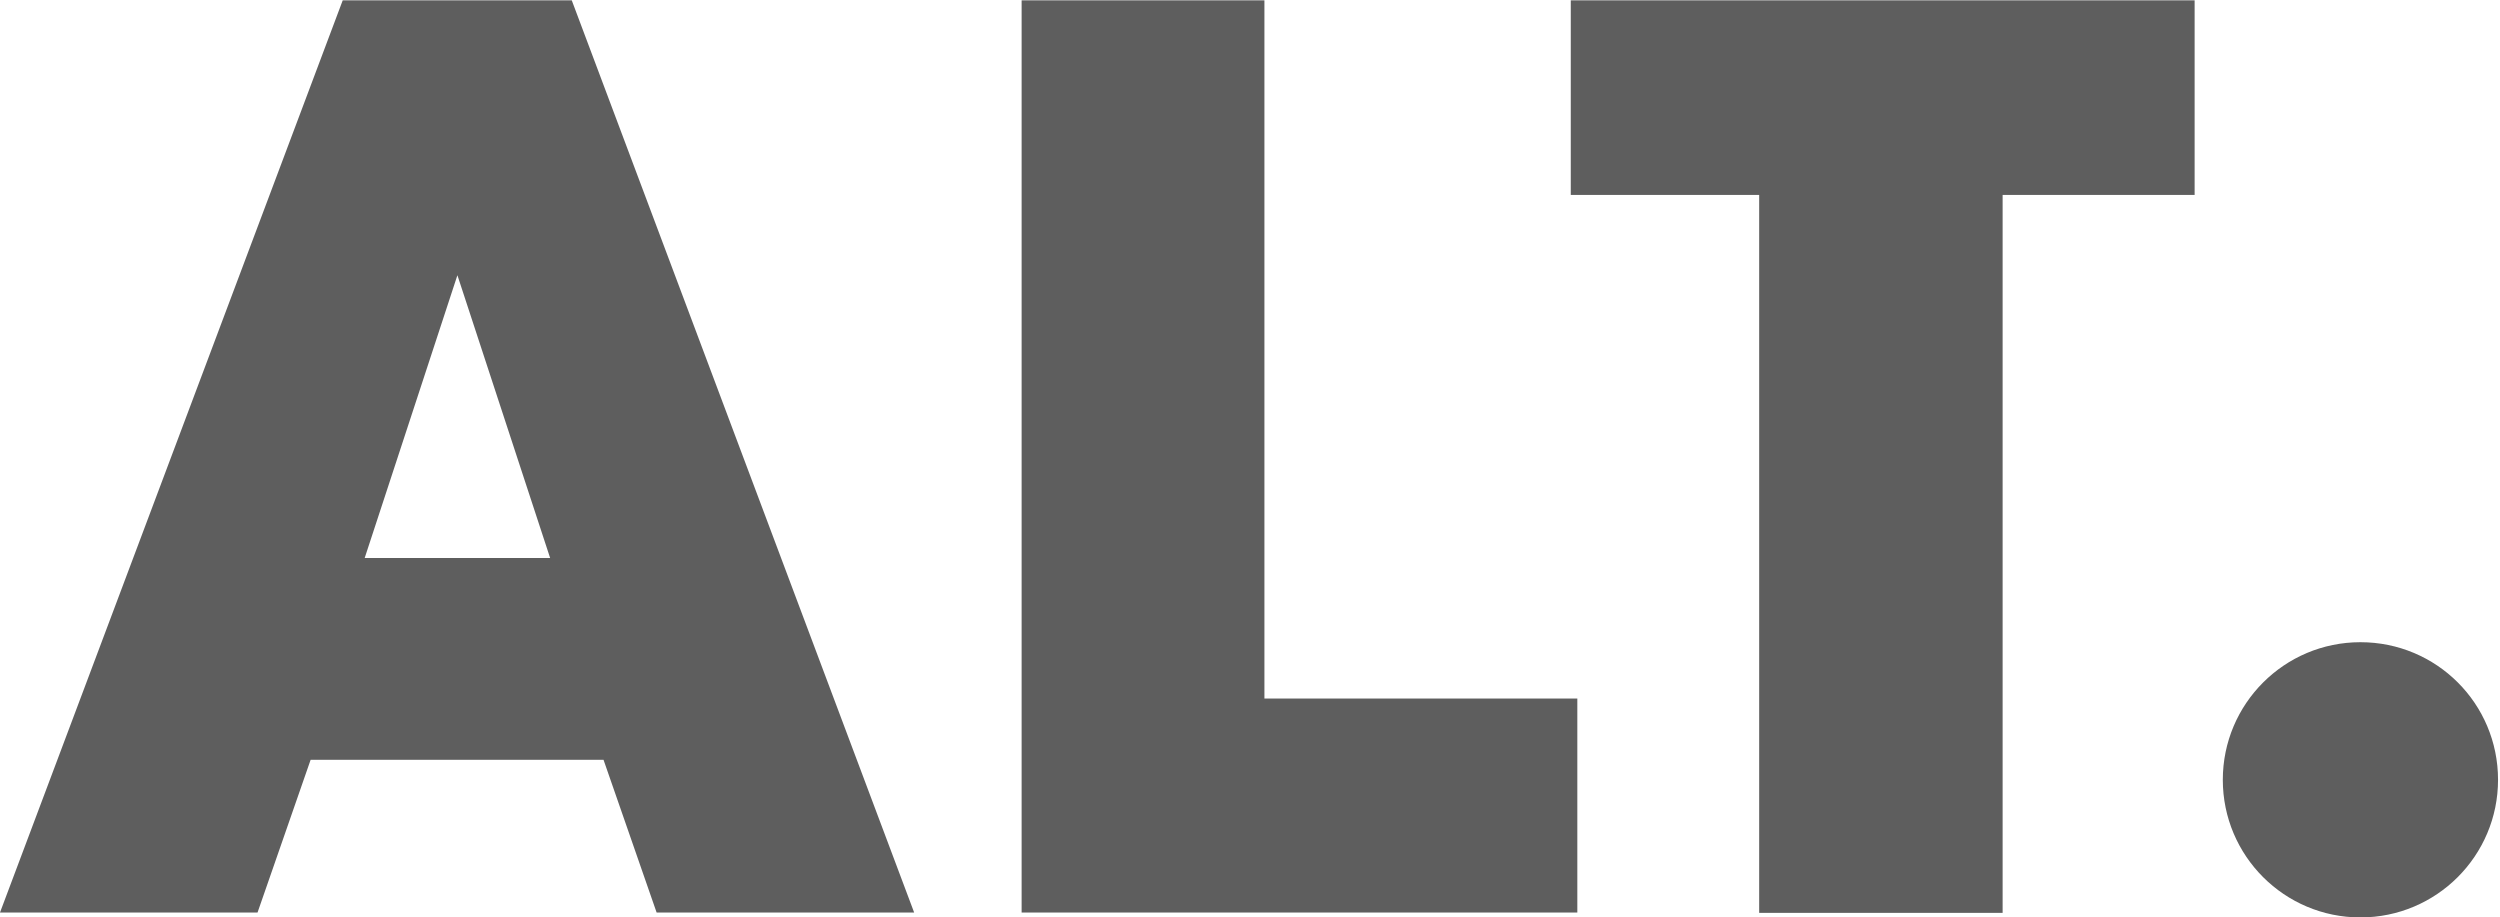
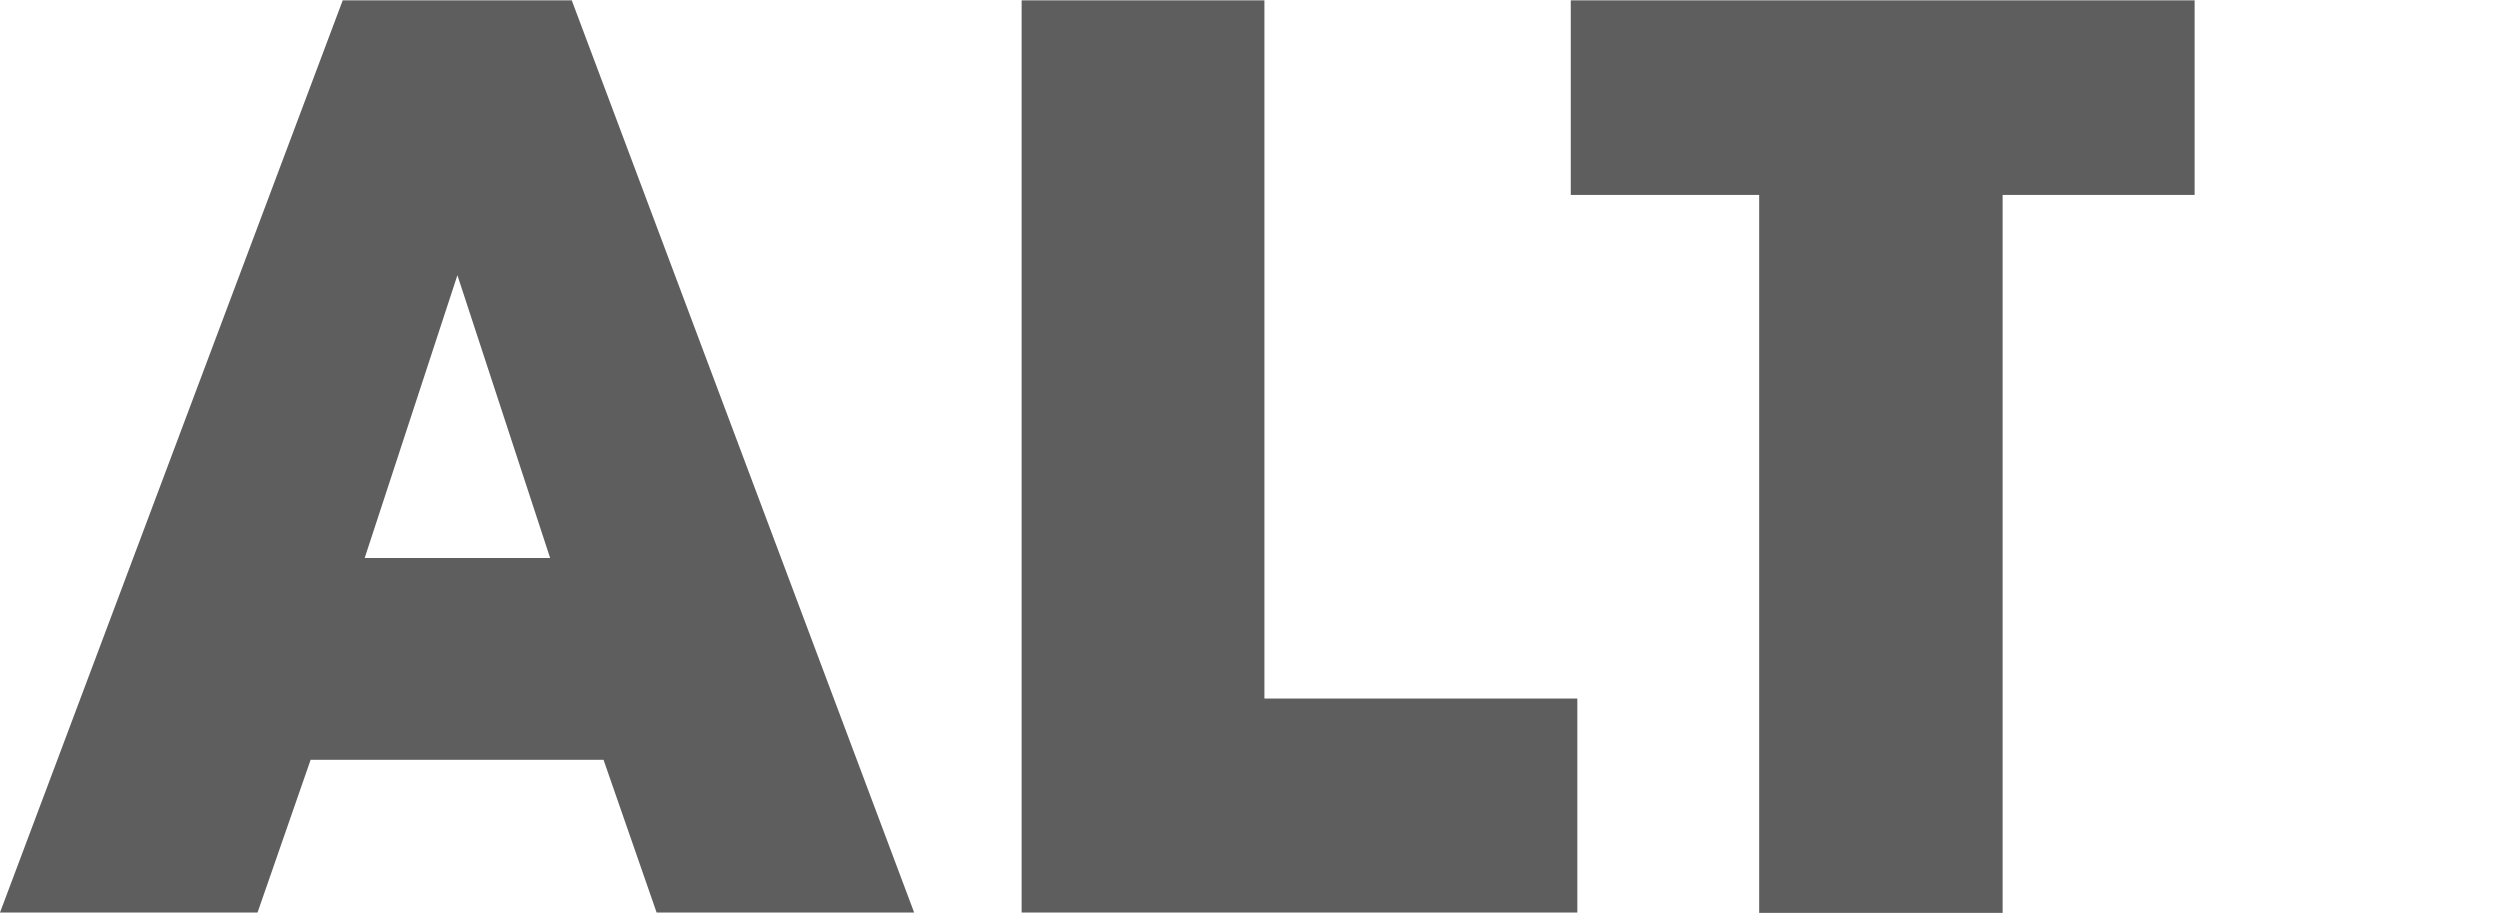
<svg xmlns="http://www.w3.org/2000/svg" version="1.1" id="Layer_1" x="0px" y="0px" viewBox="0 0 763 280" style="enable-background:new 0 0 763 280;" xml:space="preserve">
  <style type="text/css">
	.st0{fill-rule:evenodd;clip-rule:evenodd;fill:#5E5E5E;}
</style>
  <g>
    <path class="st0" d="M536.9,278.5V59.5h-57.5V0.1h190.4v59.4h-58.6v219.1H536.9 M481.4,213.1v65.4H311.8V0.1h74.1v213.1H481.4    M139.6,170.3h-28.3L139.6,84l28.3,86.3H139.6z M174.5,0.1h-69.9L0,278.5h78.6l16.2-46.6h89.4l16.2,46.6h78.6L174.5,0.1z" />
-     <path class="st0" d="M762.4,238c0,23.2-18.8,42-42,42s-42-18.8-42-42c0-23.2,18.8-42,42-42S762.4,214.7,762.4,238" />
  </g>
</svg>